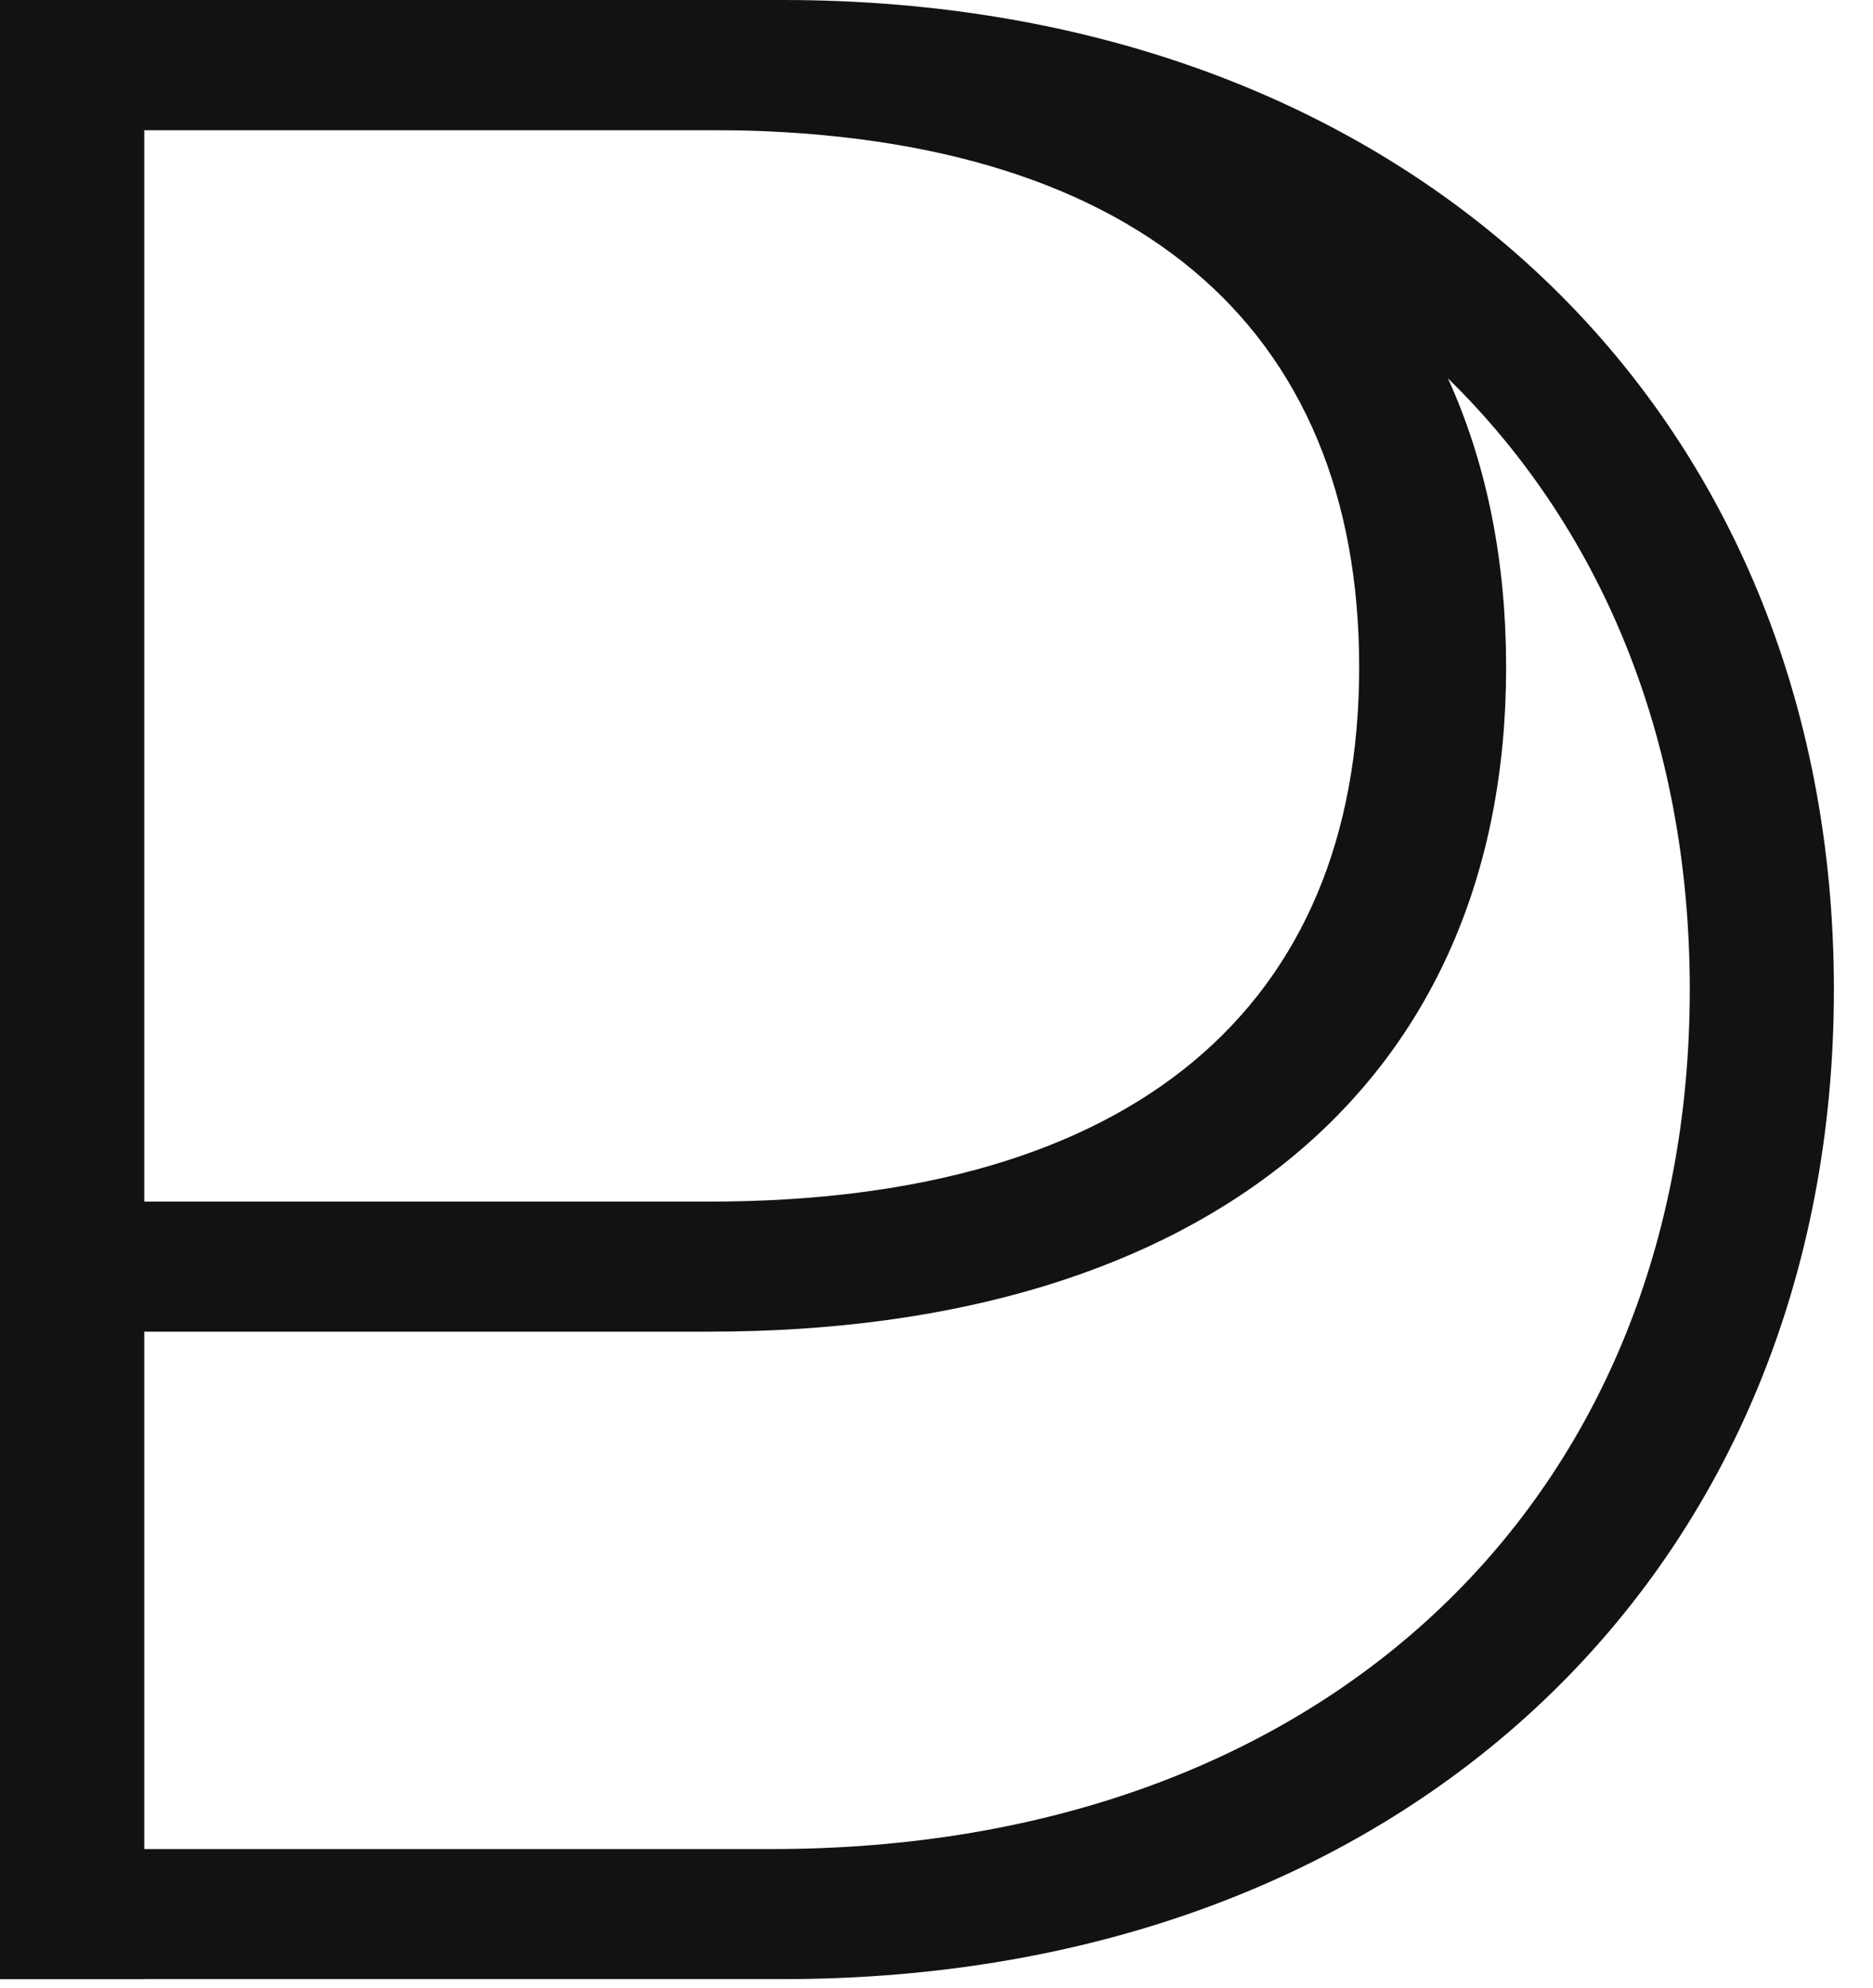
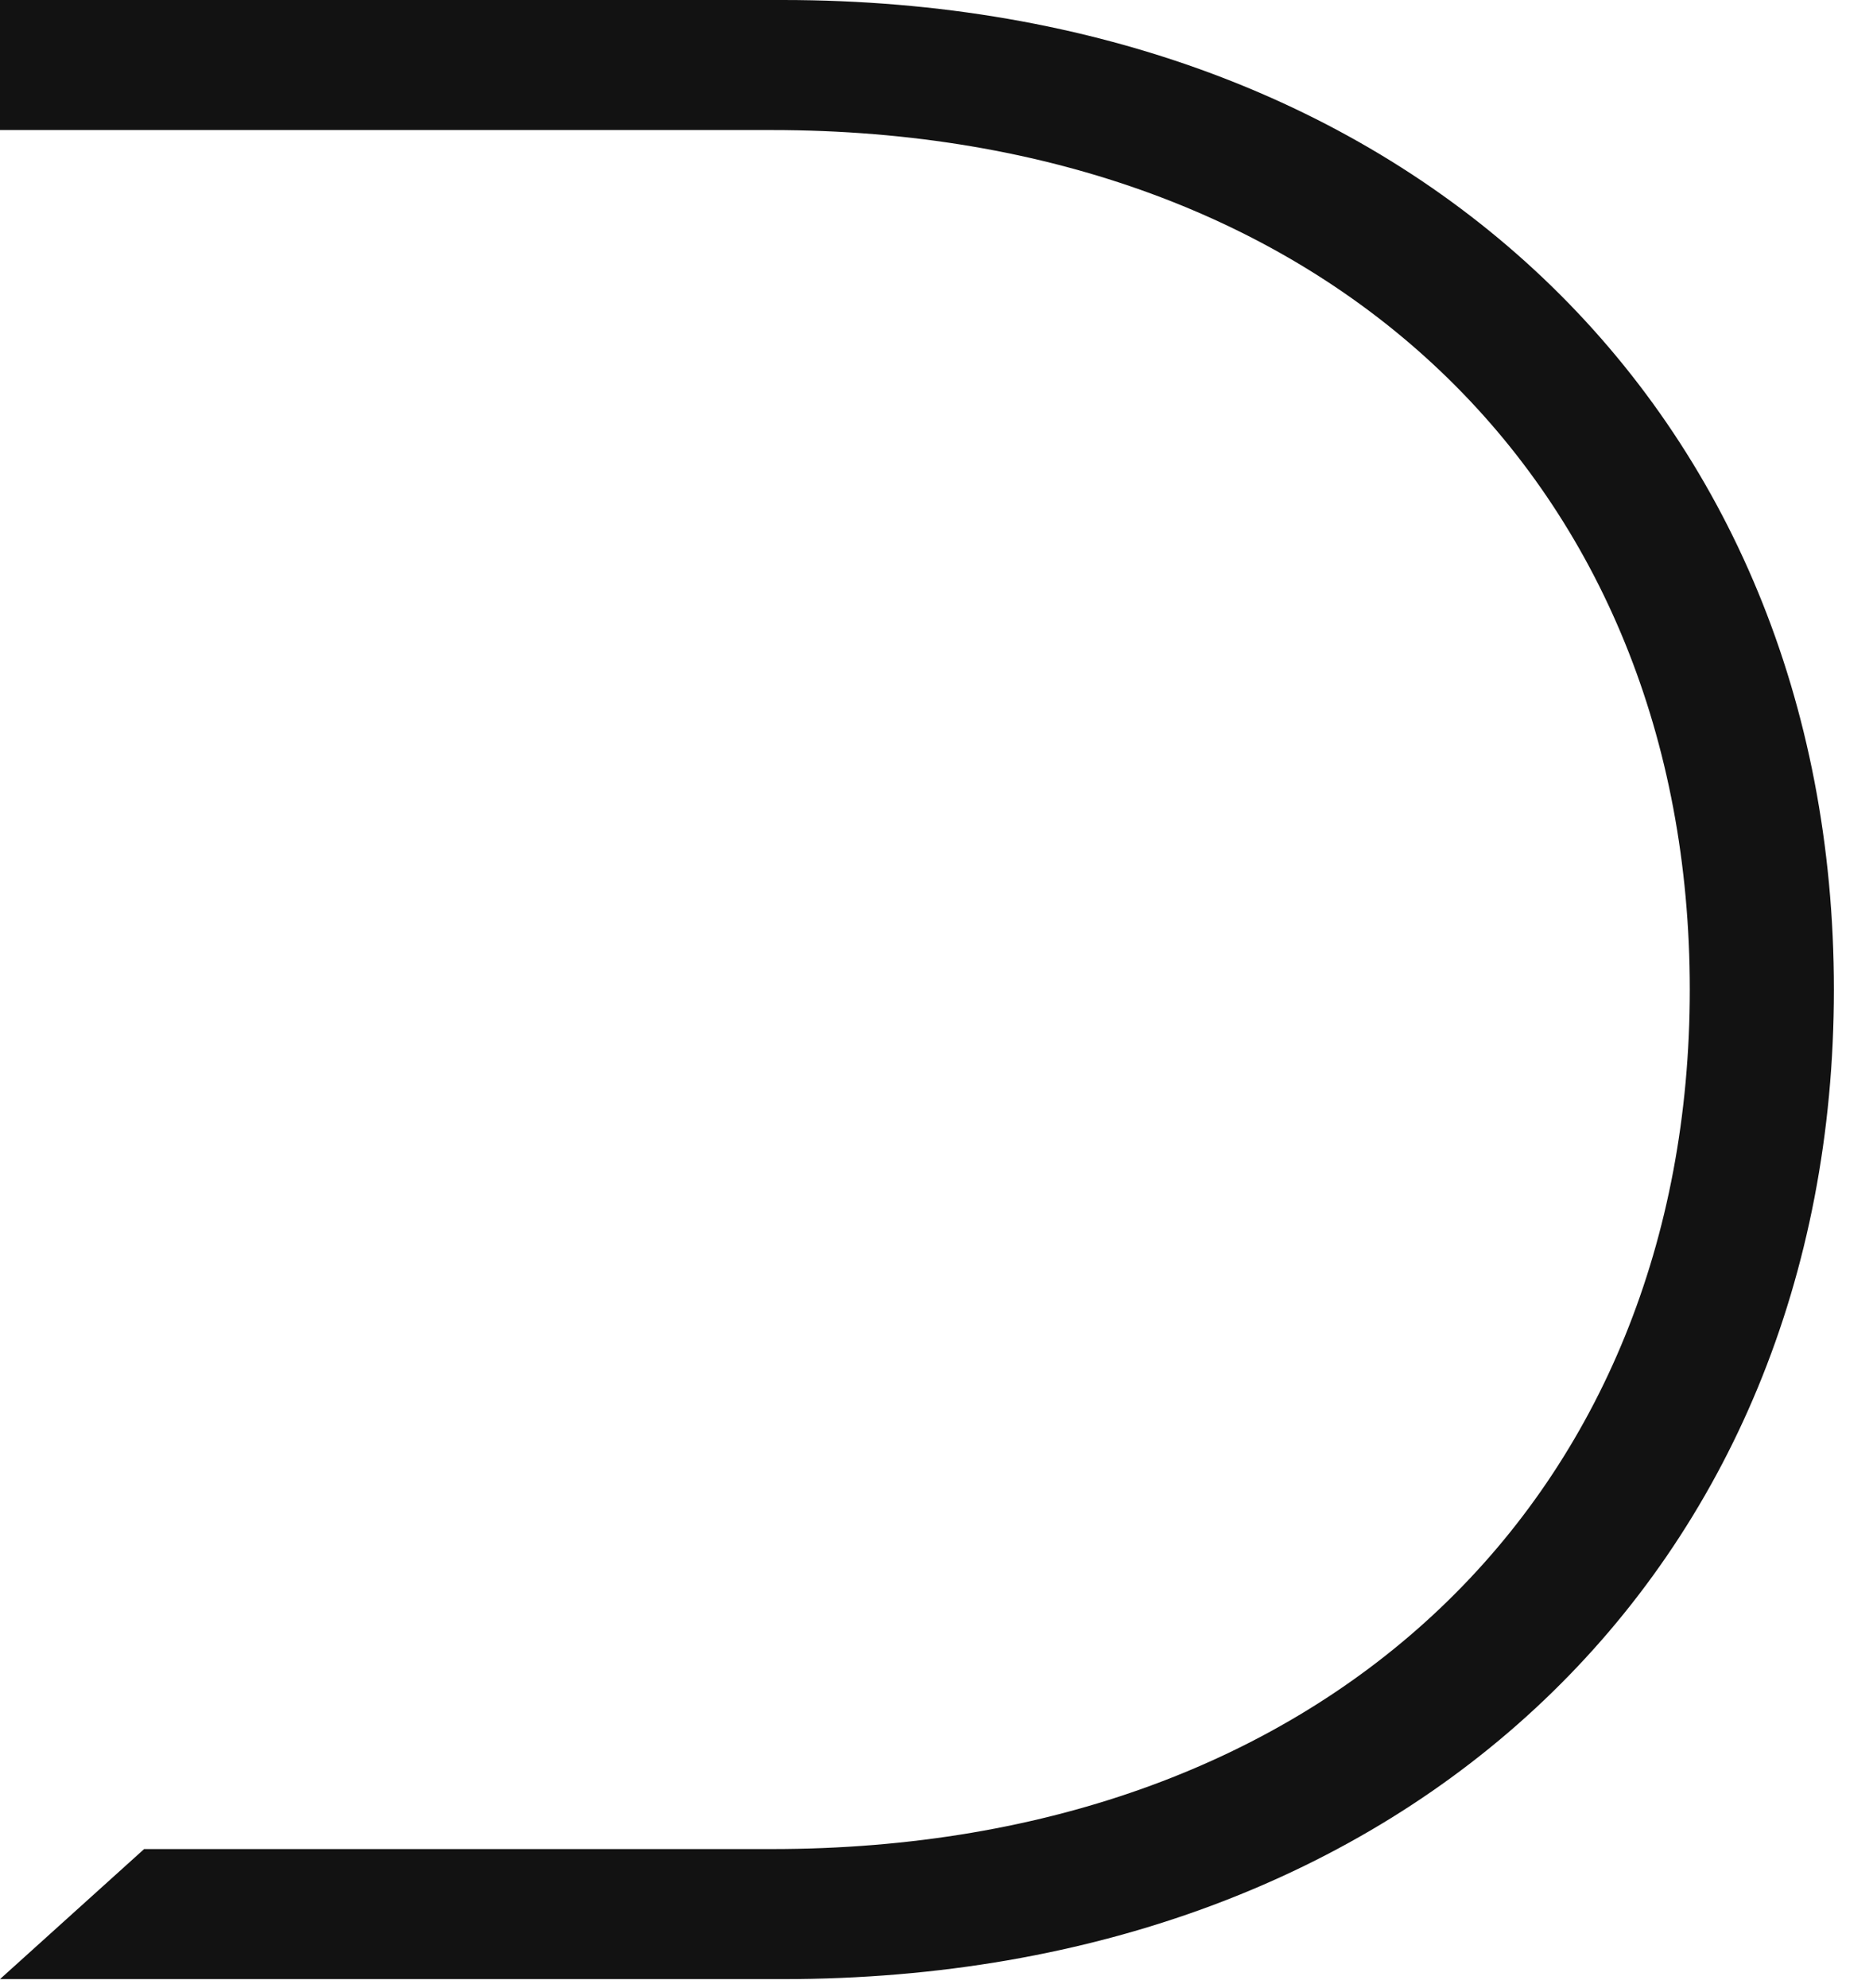
<svg xmlns="http://www.w3.org/2000/svg" width="33" height="35" viewBox="0 0 33 35" fill="none">
-   <path d="M12.496 0H0V34.85H2.539V23.449H12.496C21.259 23.449 26.536 19.068 26.536 11.75C26.536 4.381 21.259 0 12.496 0ZM12.496 21.159H2.539V2.29H12.496C19.964 2.29 23.947 5.725 23.947 11.75C23.947 17.724 19.964 21.159 12.496 21.159Z" fill="#121212" />
-   <path d="M0 34.85H13.791C24.843 34.85 32.311 27.582 32.311 17.425C32.311 7.269 24.843 0 13.791 0H0V34.85ZM2.539 32.56V2.29H13.592C23.449 2.29 29.772 8.563 29.772 17.425C29.772 26.287 23.449 32.56 13.592 32.56H2.539Z" fill="#121212" />
+   <path d="M0 34.85H13.791C24.843 34.85 32.311 27.582 32.311 17.425C32.311 7.269 24.843 0 13.791 0H0V34.85ZV2.29H13.592C23.449 2.29 29.772 8.563 29.772 17.425C29.772 26.287 23.449 32.56 13.592 32.56H2.539Z" fill="#121212" />
</svg>